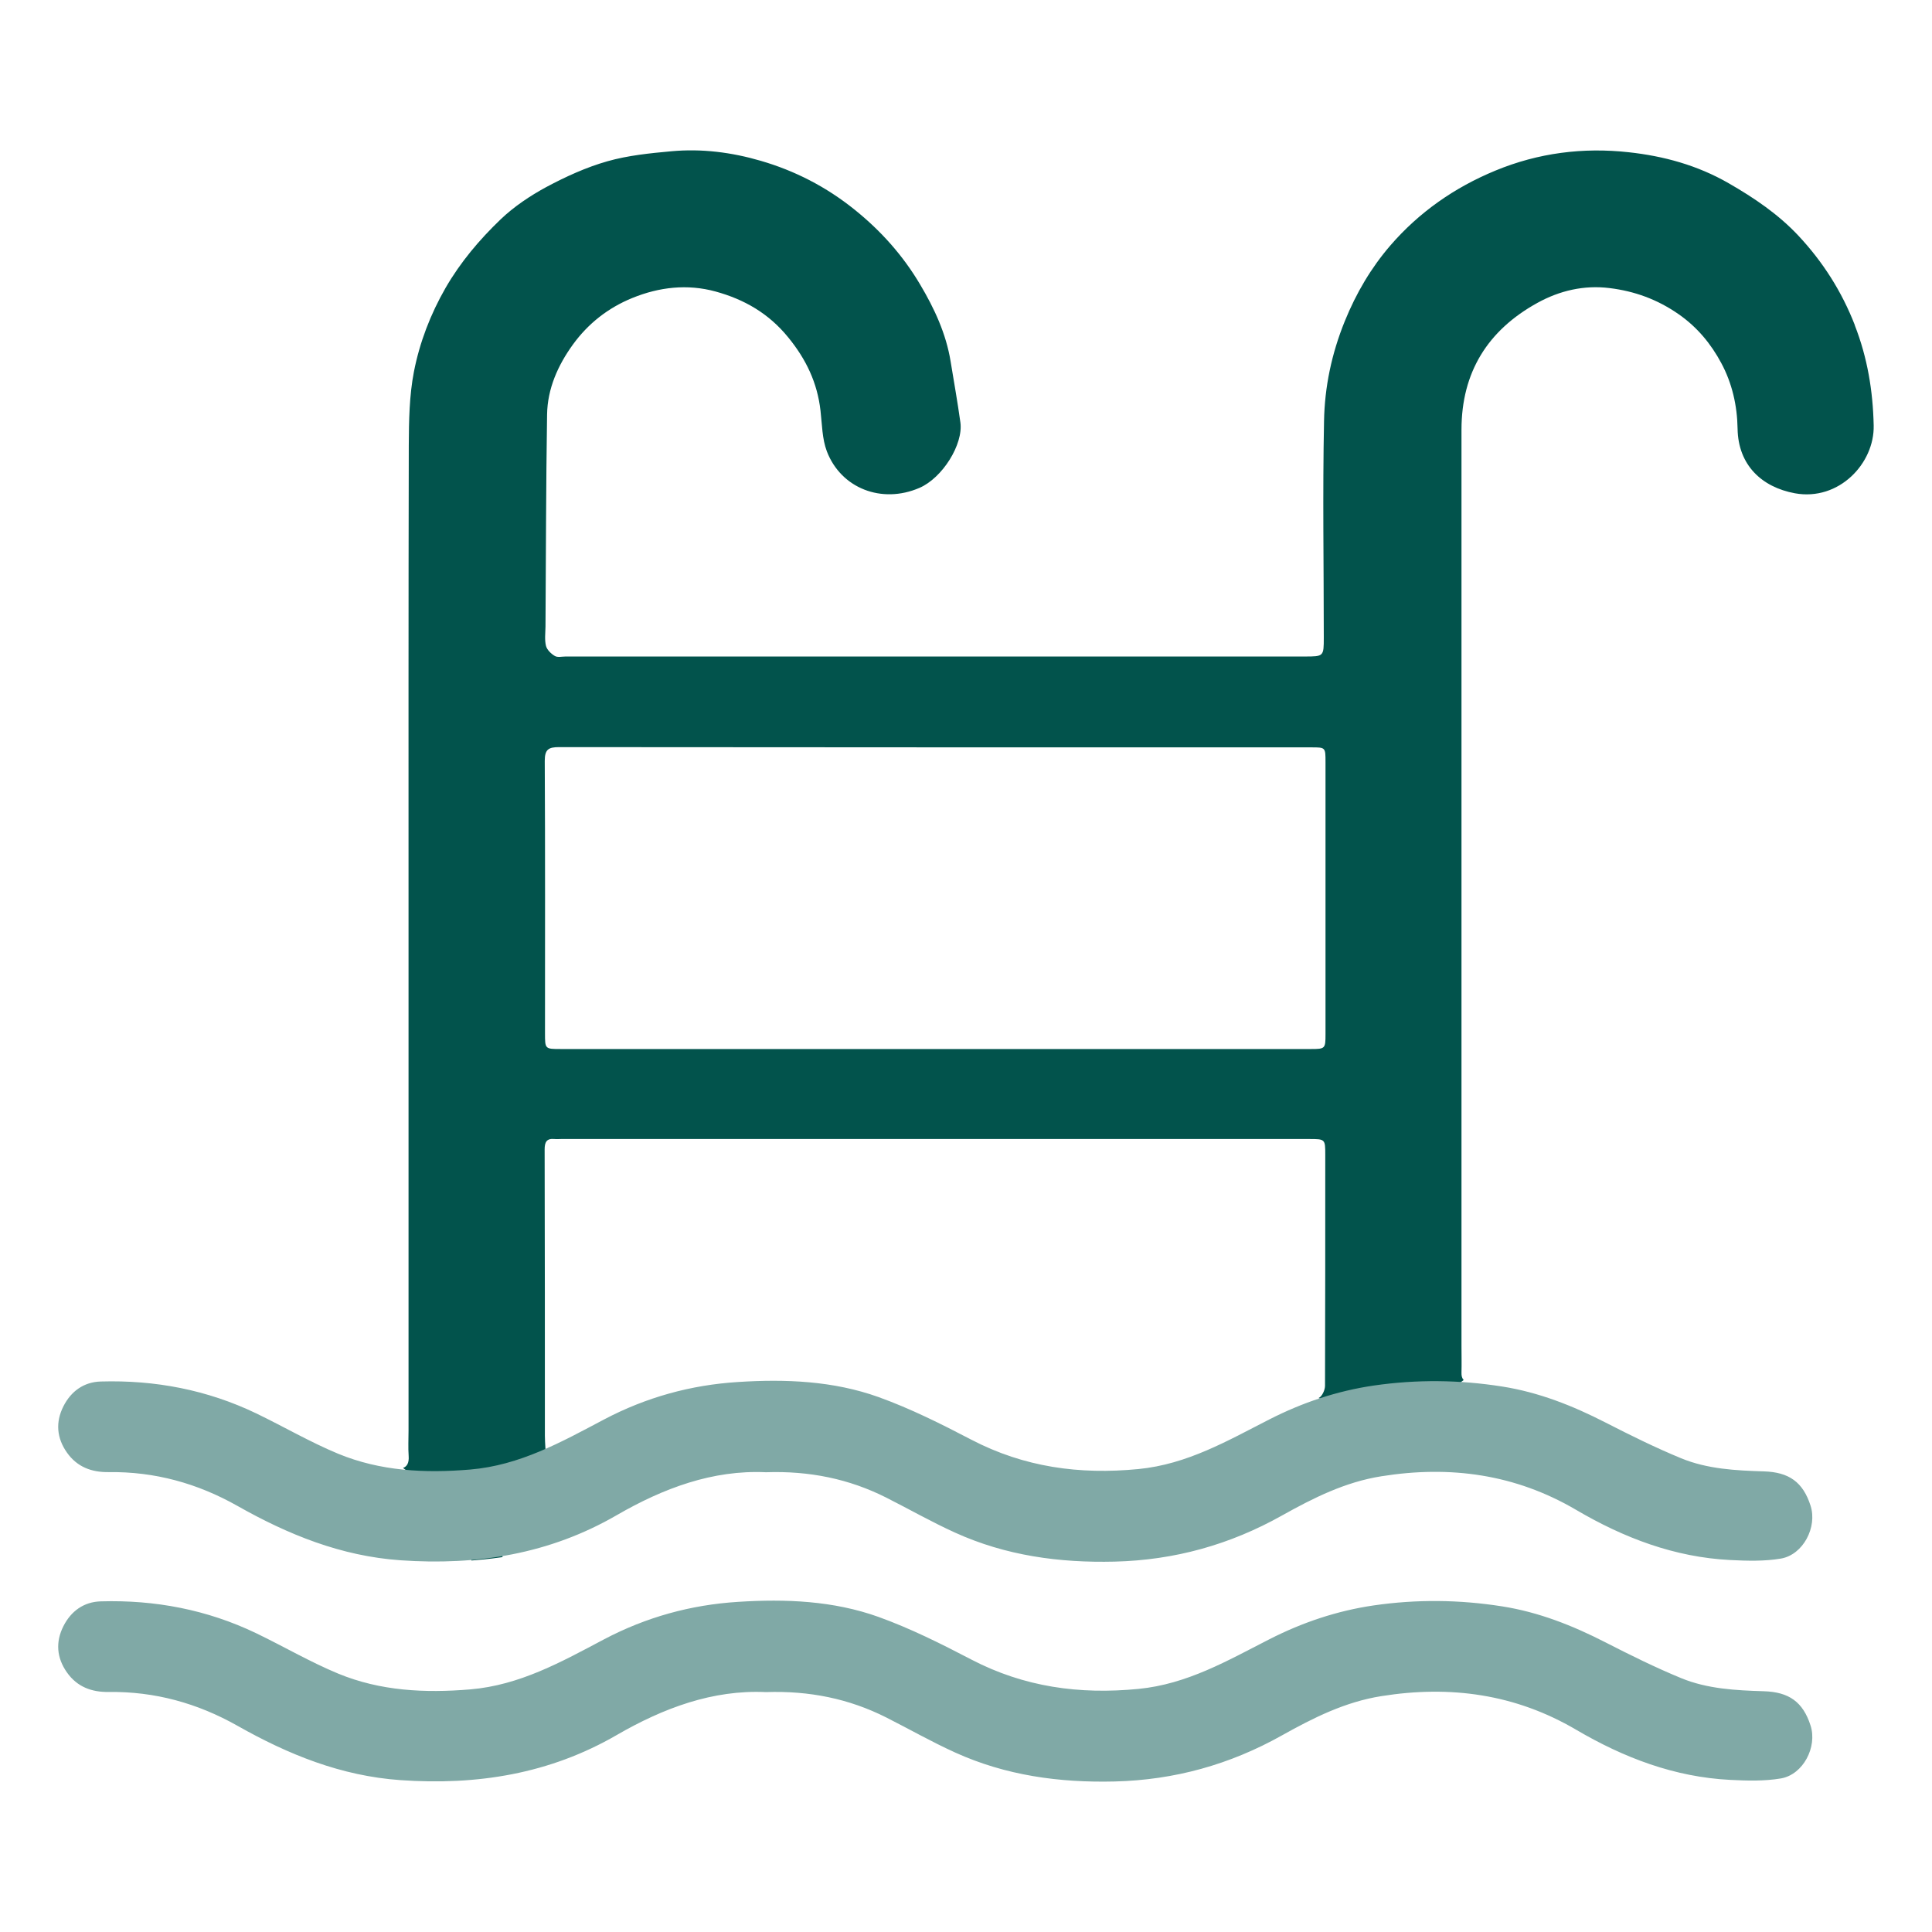
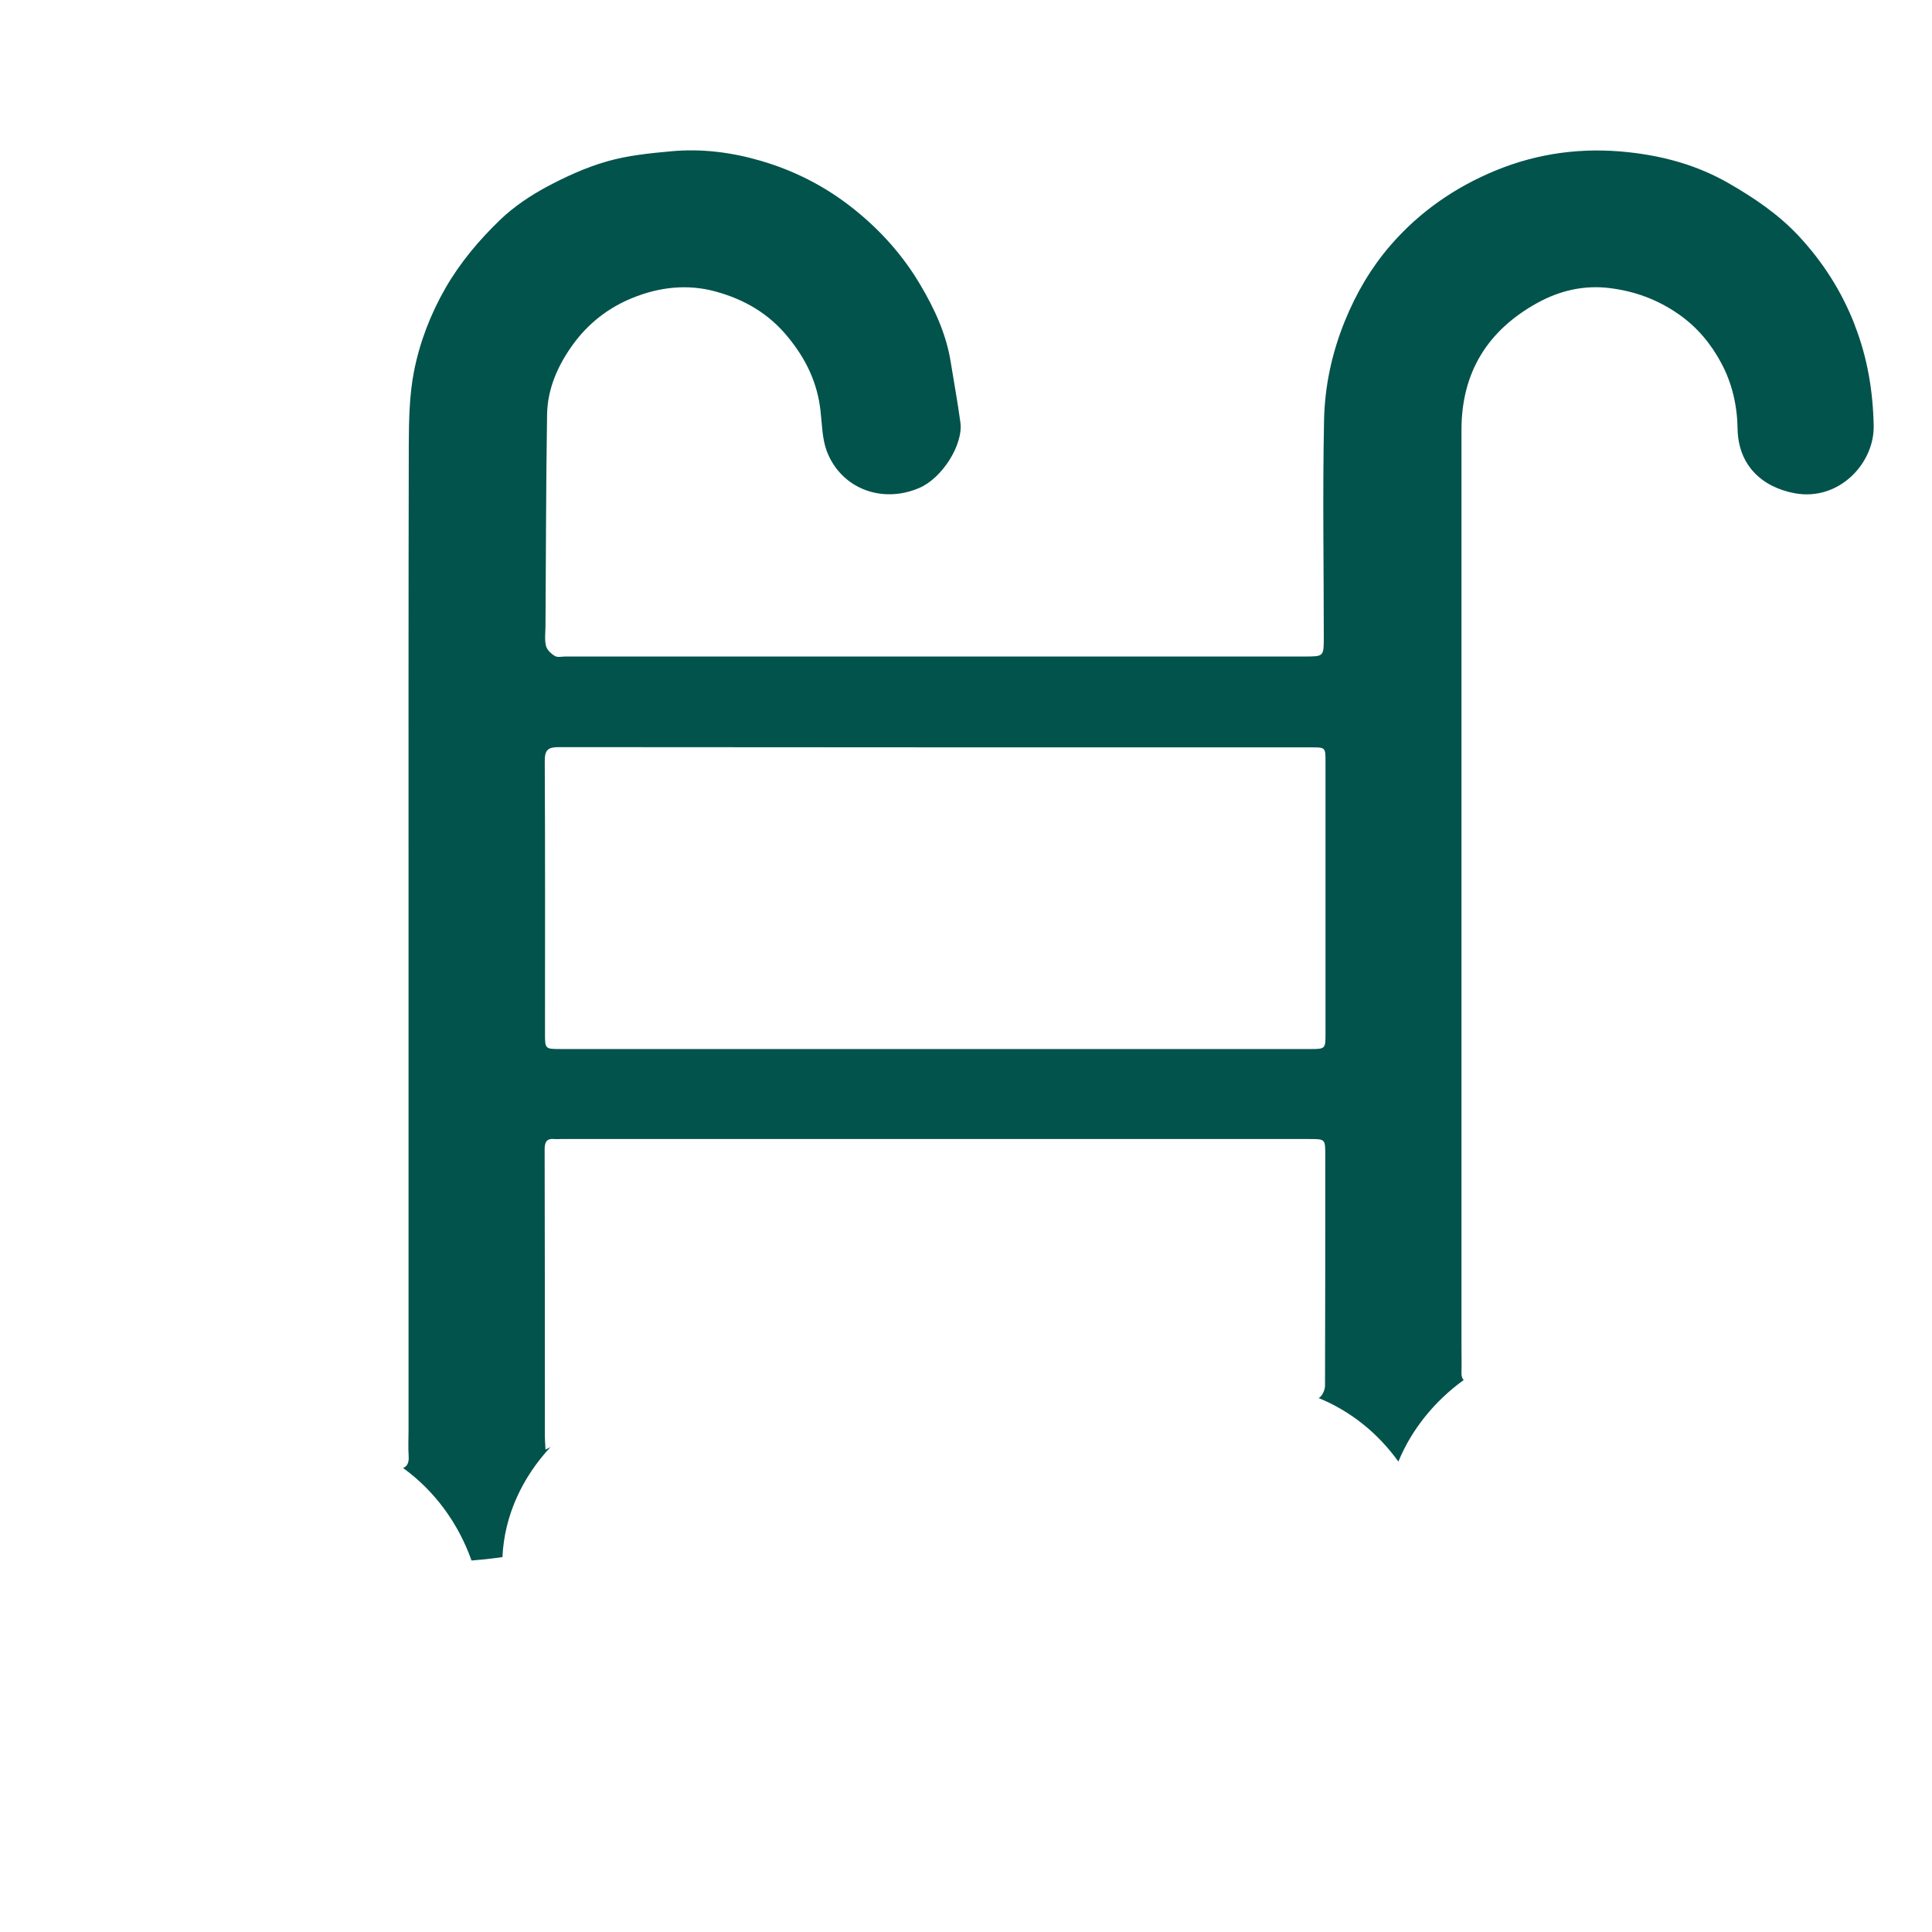
<svg xmlns="http://www.w3.org/2000/svg" id="Layer_1" data-name="Layer 1" viewBox="0 0 158 158">
  <defs>
    <style>
      .cls-1 {
        fill: #80a9a6;
      }

      .cls-1, .cls-2 {
        stroke-width: 0px;
      }

      .cls-2 {
        fill: #02534c;
      }
    </style>
  </defs>
  <path class="cls-2" d="M151.69,26.59c-1.07-2.75-2.61-5.17-4.61-7.31-1.65-1.76-3.6-3.08-5.7-4.29-2.57-1.48-5.33-2.23-8.19-2.54-3.72-.41-7.38.05-10.89,1.5-3.35,1.38-6.25,3.41-8.6,6.13-1.57,1.82-2.79,3.89-3.72,6.18-1.08,2.66-1.65,5.38-1.7,8.18-.12,5.9-.02,11.8-.02,17.71,0,1.53-.01,1.54-1.55,1.54-20.15,0-40.3,0-60.45,0-.3,0-.66.09-.88-.04-.31-.18-.65-.51-.73-.83-.12-.49-.05-1.04-.04-1.57.04-5.78.04-11.56.13-17.34.03-2.13.89-4.04,2.11-5.73,1.24-1.71,2.87-3,4.86-3.81,2.21-.9,4.51-1.16,6.81-.53,2.33.64,4.34,1.78,5.94,3.75,1.47,1.8,2.38,3.71,2.64,5.99.13,1.12.13,2.3.52,3.33,1.16,3.03,4.49,4.32,7.57,2.99,1.88-.81,3.6-3.56,3.35-5.36-.23-1.67-.53-3.33-.8-4.99-.37-2.27-1.33-4.33-2.49-6.28-1.4-2.37-3.21-4.4-5.38-6.14-2.3-1.85-4.87-3.17-7.66-3.98-2.36-.69-4.82-1.01-7.3-.78-1.76.16-3.55.34-5.24.82-1.73.49-3.41,1.26-5,2.11-1.33.72-2.64,1.6-3.73,2.64-1.73,1.66-3.28,3.49-4.5,5.6-1.24,2.16-2.12,4.46-2.59,6.86-.38,1.96-.41,4.02-.42,6.03-.03,13.21-.02,26.41-.02,39.62v40.96c0,.69-.04,1.37.01,2.06.04.56-.13.86-.46.98,2.57,1.86,4.52,4.51,5.6,7.57.57-.05,1.14-.1,1.71-.17.27-.03.54-.07.82-.11.15-3.41,1.64-6.54,3.93-9-.14.07-.27.14-.41.21-.03-.54-.05-.83-.05-1.12,0-7.81,0-15.62-.02-23.43,0-.6.16-.91.8-.85.18.02.36,0,.54,0,20.39,0,40.78,0,61.17,0,1.33,0,1.33,0,1.33,1.31,0,6.29,0,12.58-.02,18.87,0,.34-.23.85-.5.99-.01,0-.02,0-.03.01,2.65,1.08,4.88,2.9,6.53,5.2,1.09-2.66,2.99-4.97,5.34-6.67-.13-.13-.19-.33-.18-.61.02-.71,0-1.43,0-2.15,0-24.98,0-49.96,0-74.95,0-4.71,2.15-8.14,6.21-10.38,1.81-1,3.81-1.47,5.9-1.21,2.04.25,3.9.92,5.64,2.13,1.54,1.07,2.66,2.44,3.5,4.01.88,1.64,1.3,3.46,1.33,5.37.05,2.97,1.98,4.77,4.68,5.27,3.61.66,6.52-2.45,6.45-5.54-.06-2.83-.51-5.55-1.55-8.21ZM107.2,85.79c-10.25,0-20.51,0-30.76,0s-20.39,0-30.58,0c-1.29,0-1.29,0-1.29-1.29,0-7.42.02-14.84-.02-22.27,0-.94.3-1.13,1.17-1.13,20.51.02,41.01.02,61.52.02,1.16,0,1.16,0,1.16,1.2,0,7.42,0,14.84,0,22.27,0,1.17-.03,1.2-1.2,1.2Z" />
-   <path class="cls-1" d="M62.63,138.38c-4.34-.2-8.37,1.3-12.19,3.51-5.49,3.18-11.41,4.13-17.69,3.69-4.86-.34-9.18-2.1-13.32-4.44-3.29-1.86-6.78-2.82-10.55-2.77-1.39.02-2.57-.42-3.4-1.59-.85-1.2-.95-2.5-.29-3.8.62-1.22,1.66-1.98,3.05-2.02,4.44-.13,8.7.68,12.72,2.61,2.24,1.08,4.41,2.35,6.7,3.3,3.45,1.42,7.08,1.6,10.79,1.29,4.06-.34,7.48-2.26,10.94-4.09,3.45-1.82,7.11-2.83,10.98-3.07,3.89-.25,7.78-.09,11.47,1.23,2.61.94,5.13,2.2,7.6,3.49,4.32,2.25,8.84,2.87,13.66,2.4,4-.39,7.3-2.32,10.73-4.07,2.69-1.37,5.51-2.32,8.52-2.76,3.52-.51,7.01-.47,10.5.08,2.99.47,5.77,1.57,8.46,2.95,2.03,1.04,4.07,2.05,6.18,2.92,2.14.88,4.46,1,6.75,1.07,2.06.06,3.21.87,3.83,2.81.56,1.75-.6,4-2.42,4.32-1.35.23-2.77.19-4.15.12-4.56-.23-8.7-1.81-12.6-4.1-4.97-2.92-10.29-3.65-15.93-2.75-2.97.47-5.57,1.78-8.13,3.21-4.26,2.39-8.79,3.65-13.68,3.77-4.53.11-8.91-.49-13.05-2.37-1.92-.87-3.76-1.92-5.64-2.87-3.04-1.53-6.27-2.19-9.83-2.07Z" />
-   <path class="cls-1" d="M62.63,120.4c-4.34-.2-8.37,1.3-12.19,3.51-5.49,3.18-11.41,4.13-17.69,3.69-4.86-.34-9.18-2.1-13.32-4.44-3.29-1.86-6.78-2.82-10.55-2.77-1.39.02-2.57-.42-3.4-1.59-.85-1.2-.95-2.5-.29-3.8.62-1.22,1.66-1.98,3.05-2.02,4.44-.13,8.7.68,12.72,2.61,2.24,1.08,4.41,2.35,6.7,3.3,3.45,1.42,7.08,1.6,10.79,1.29,4.06-.34,7.48-2.26,10.94-4.09,3.45-1.82,7.11-2.83,10.98-3.07,3.89-.25,7.78-.09,11.47,1.23,2.61.94,5.13,2.2,7.6,3.49,4.32,2.25,8.84,2.87,13.66,2.4,4-.39,7.3-2.32,10.73-4.07,2.69-1.37,5.51-2.32,8.52-2.76,3.52-.51,7.01-.47,10.5.08,2.99.47,5.77,1.57,8.46,2.95,2.03,1.04,4.07,2.05,6.18,2.92,2.14.88,4.46,1,6.75,1.07,2.06.06,3.21.87,3.83,2.81.56,1.75-.6,4-2.42,4.32-1.35.23-2.77.19-4.15.12-4.56-.23-8.7-1.81-12.6-4.1-4.97-2.92-10.29-3.65-15.93-2.75-2.97.47-5.57,1.78-8.13,3.21-4.26,2.39-8.79,3.65-13.68,3.77-4.53.11-8.91-.49-13.05-2.37-1.92-.87-3.76-1.92-5.64-2.87-3.04-1.53-6.27-2.19-9.83-2.07Z" />
</svg>